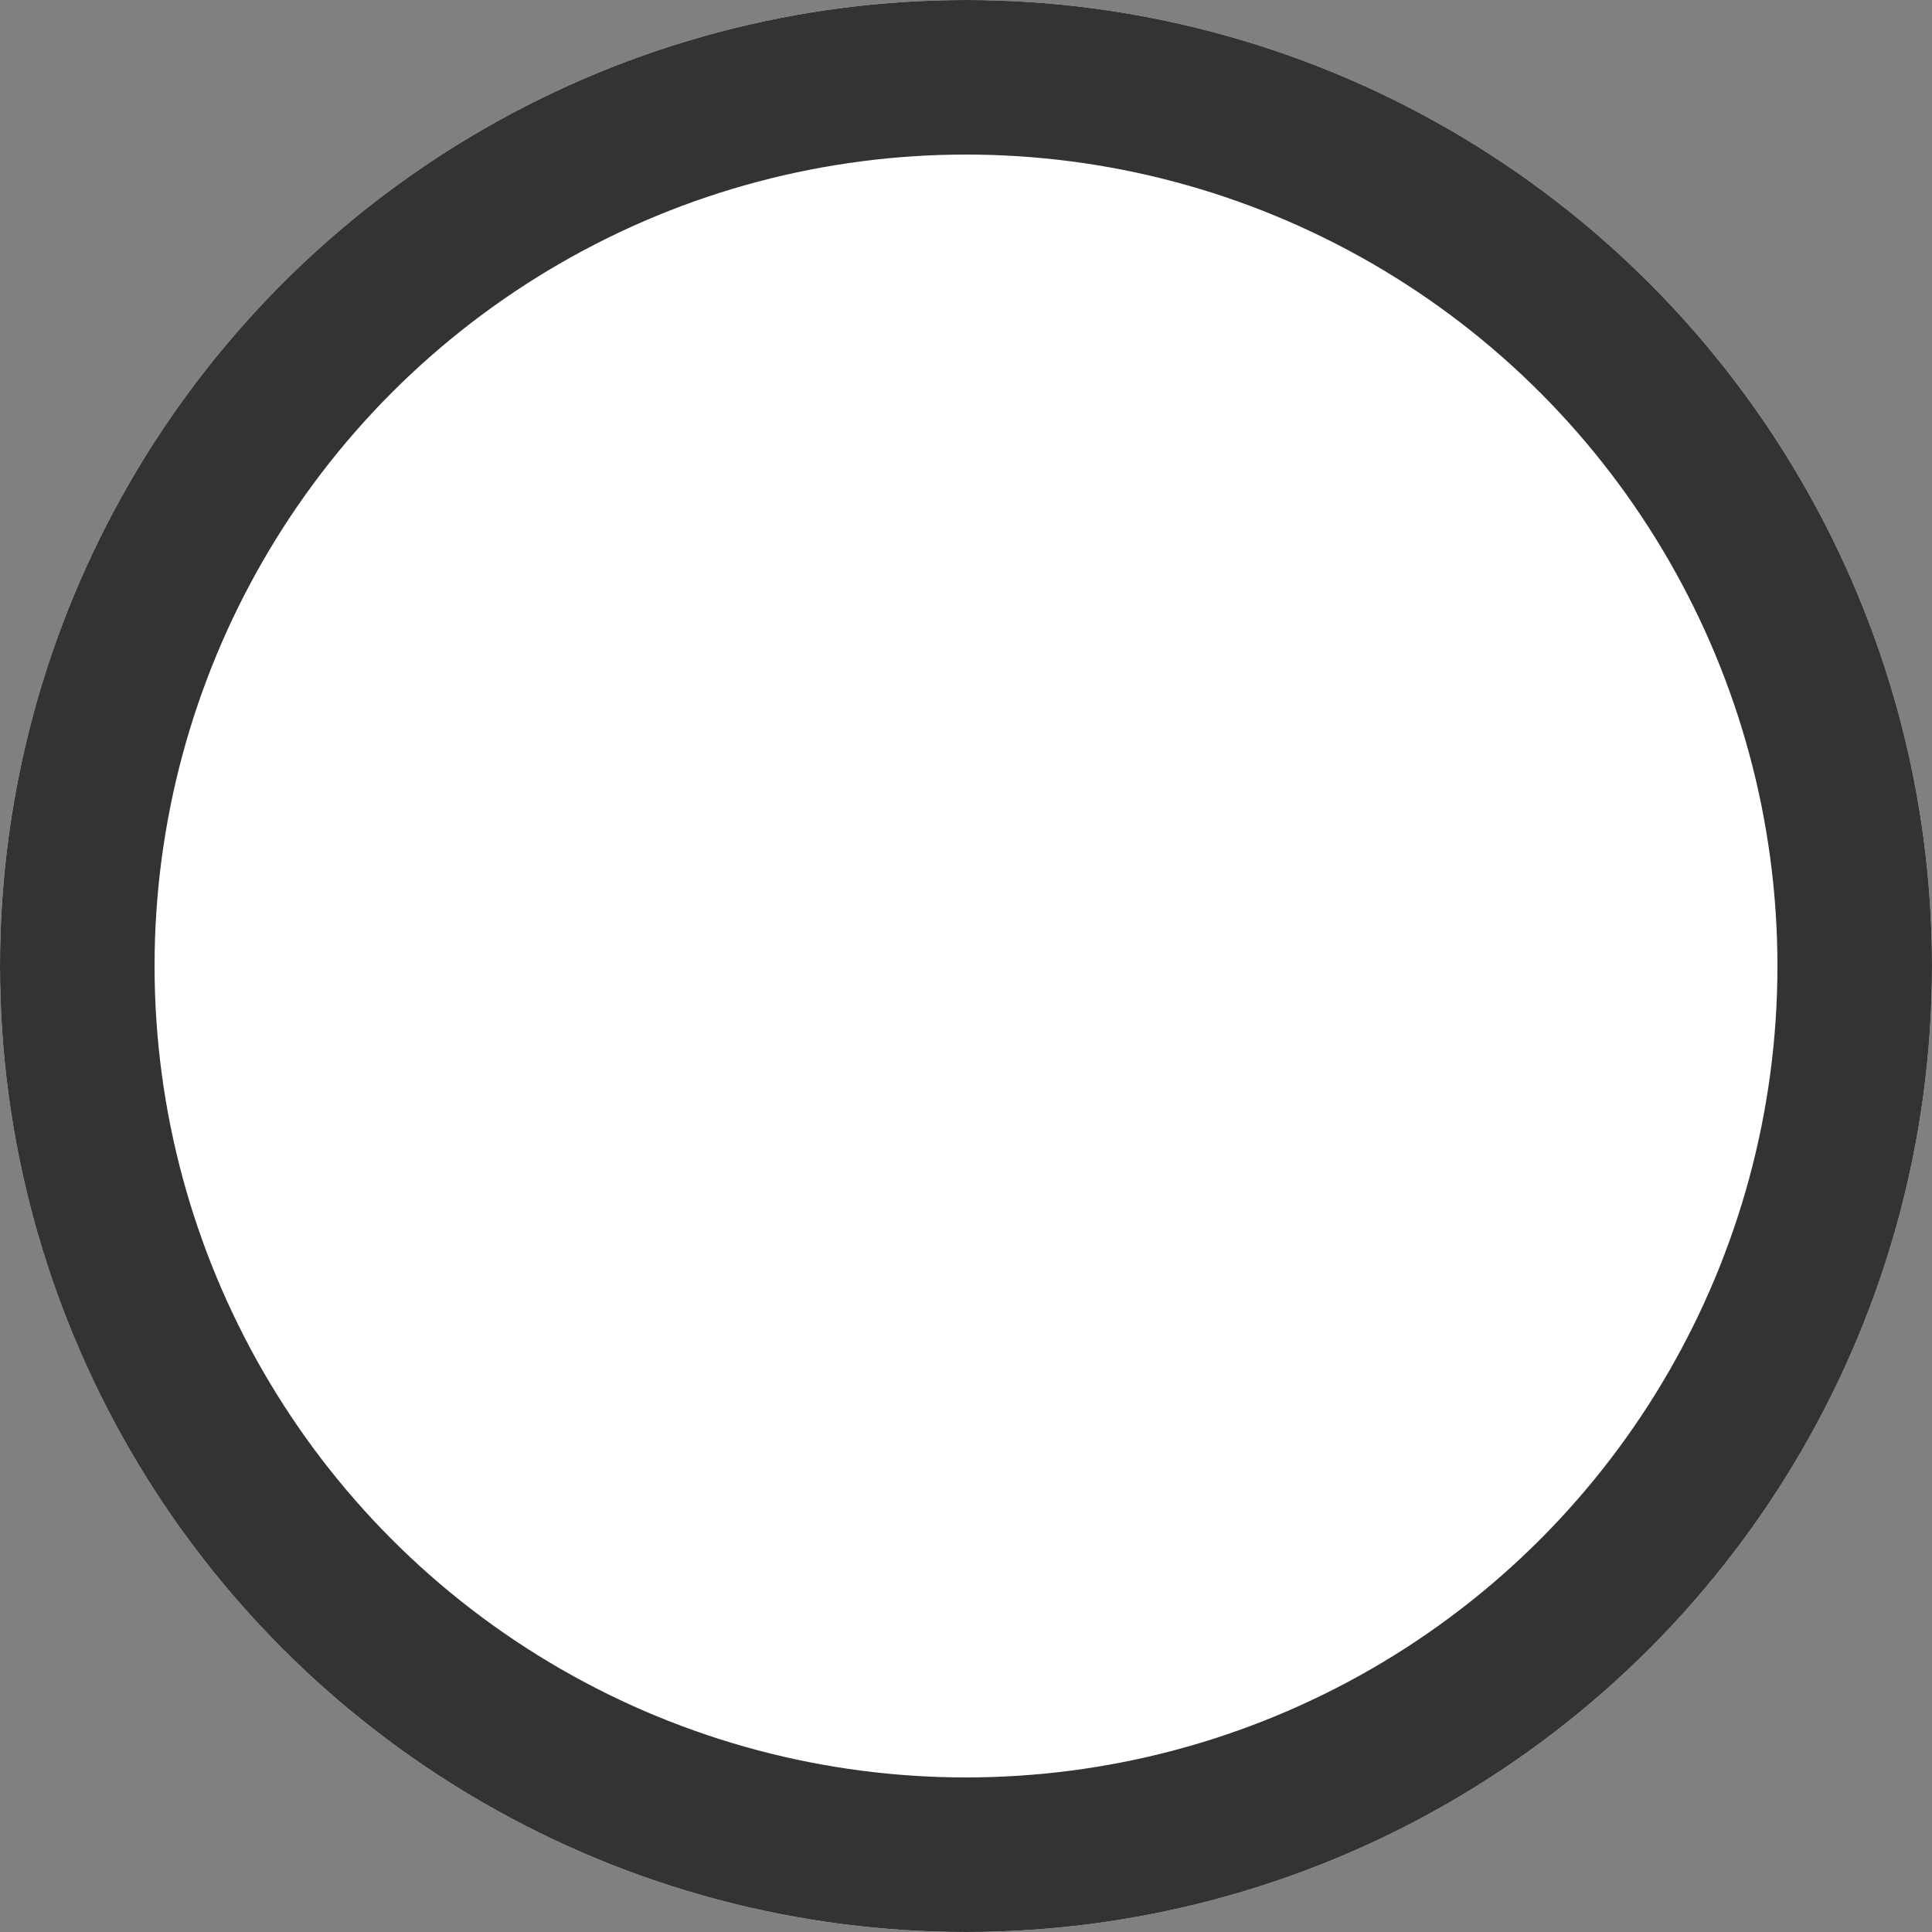
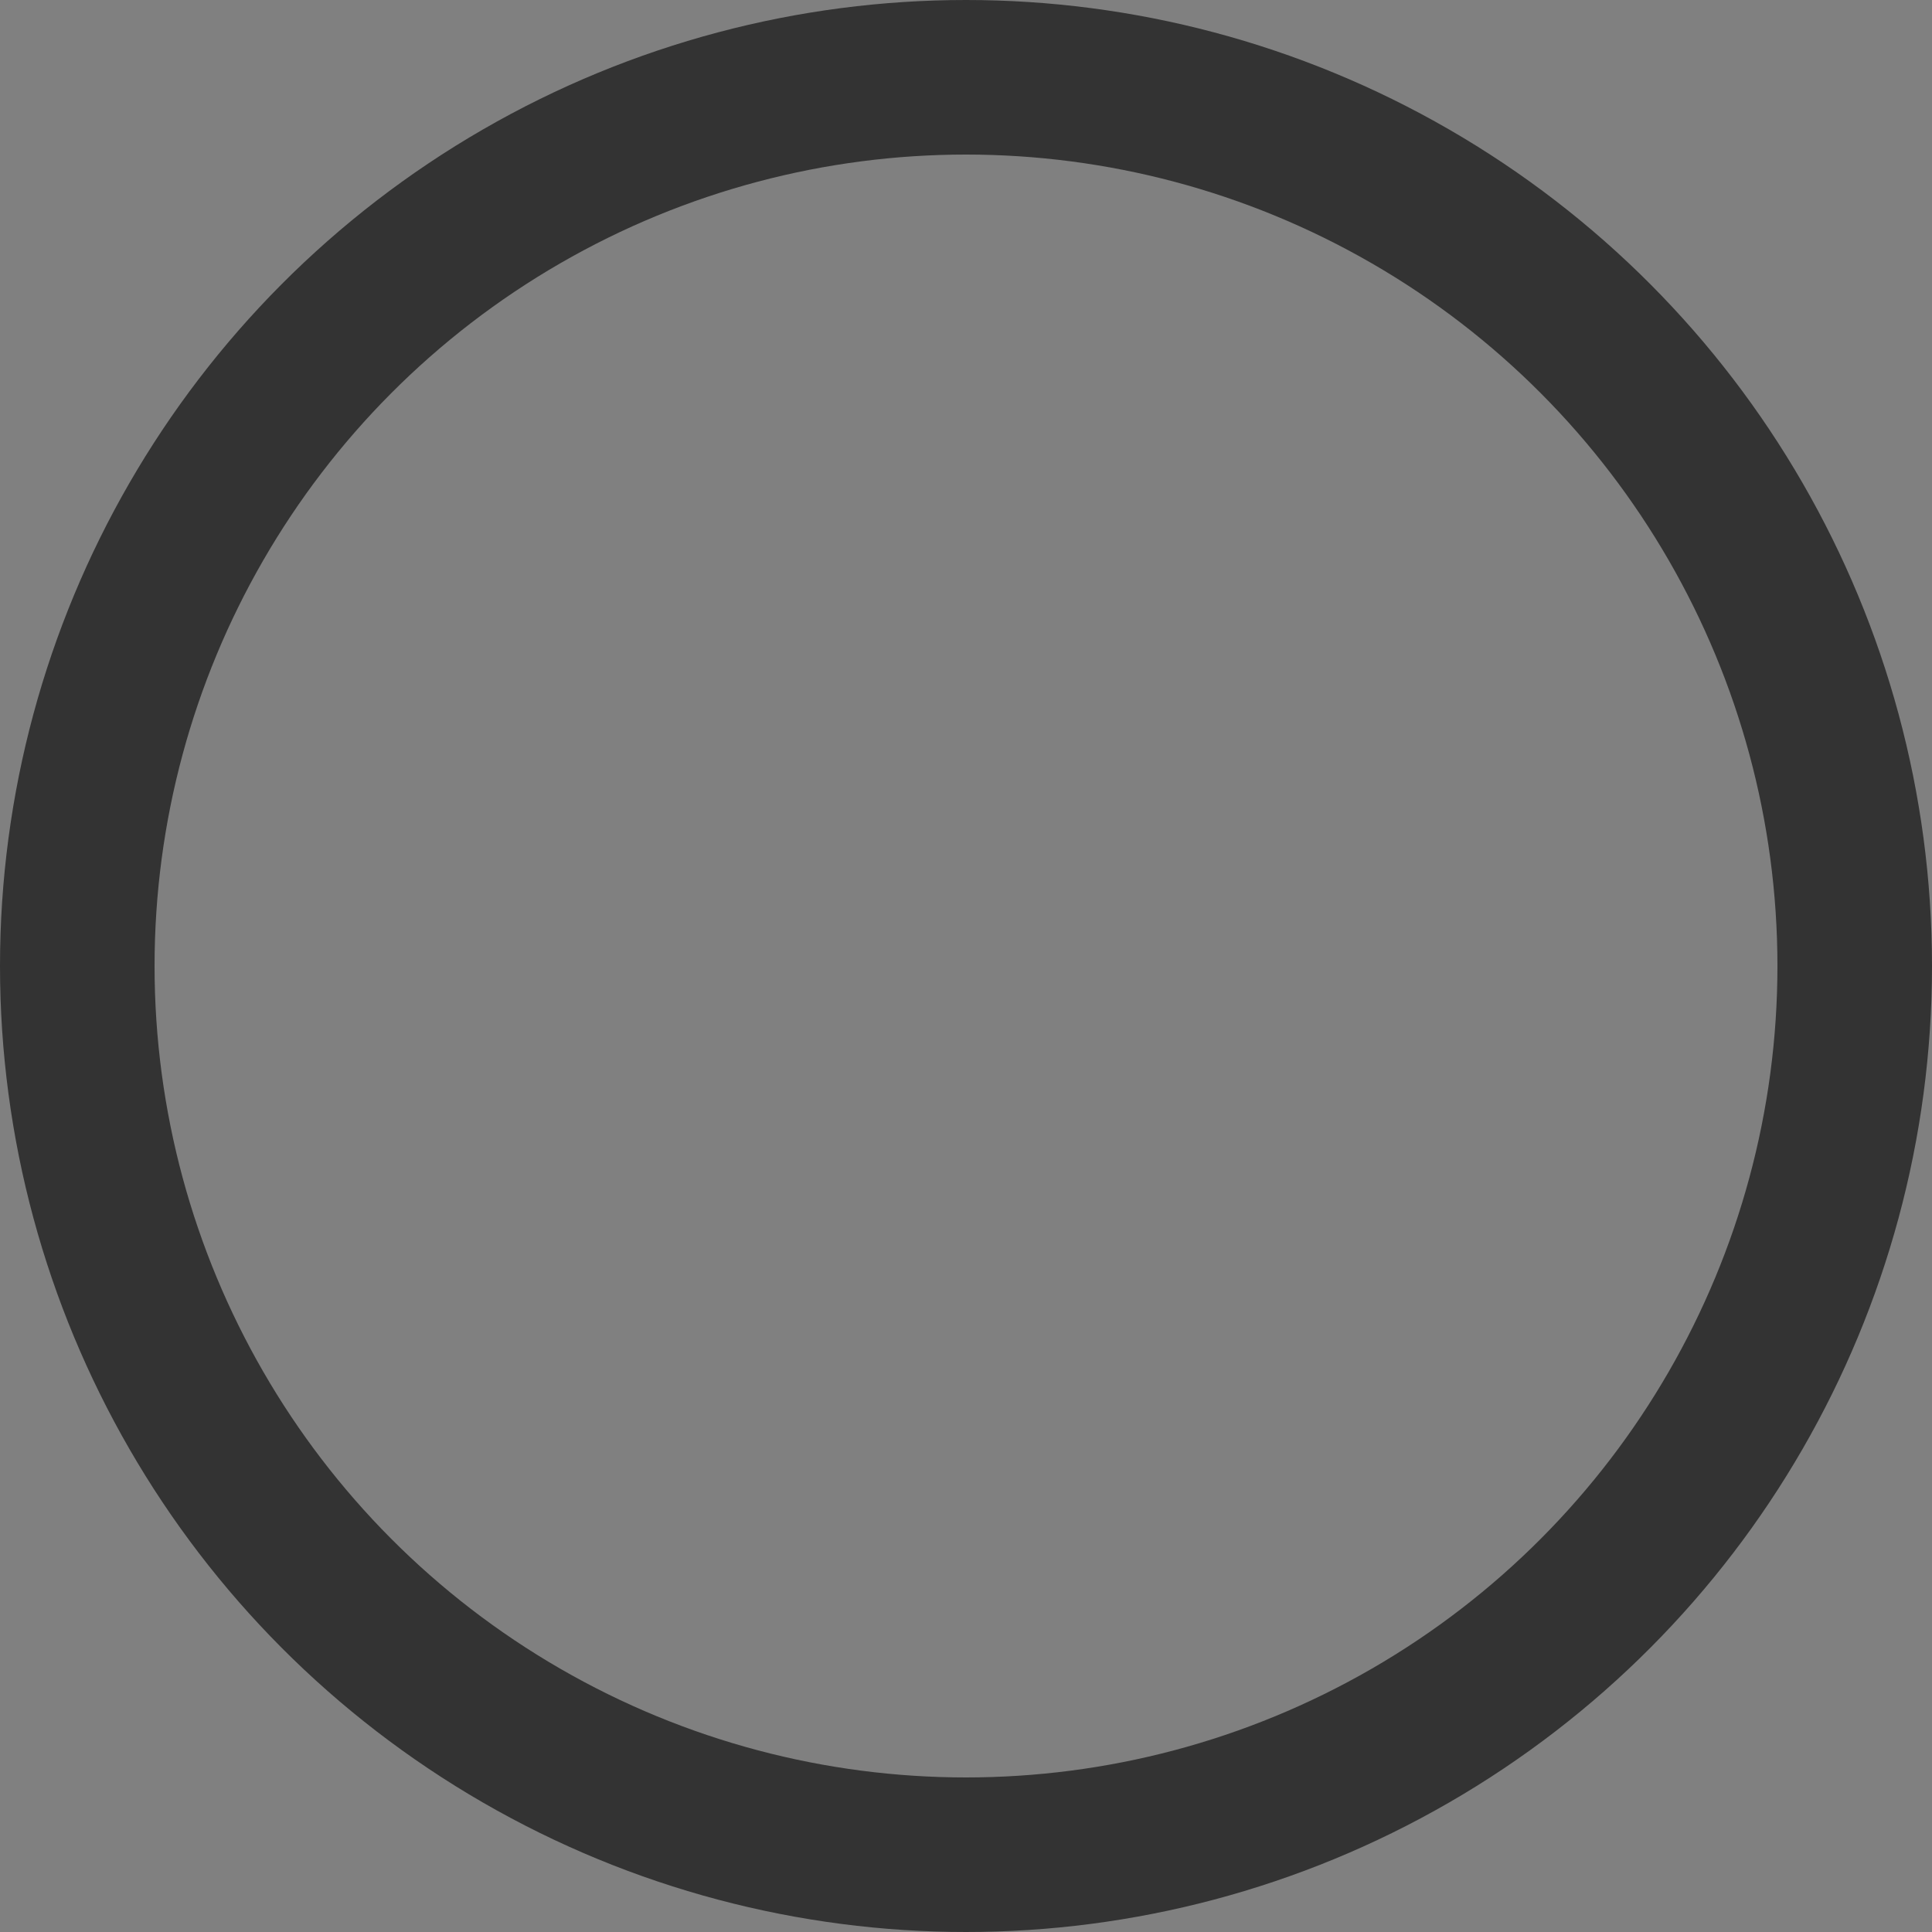
<svg xmlns="http://www.w3.org/2000/svg" width="25" height="25" viewBox="0 0 25 25">
  <rect x="0" y="0" width="25" height="25" fill="#808080" stroke="none" />
  <defs>
    <style>.a{fill:#fff;}.b{fill:none;stroke:#333;stroke-width:2px;}</style>
  </defs>
-   <circle class="a" cx="12.5" cy="12.5" r="12.5" />
  <circle class="b" cx="12.5" cy="12.5" r="11.5" />
</svg>